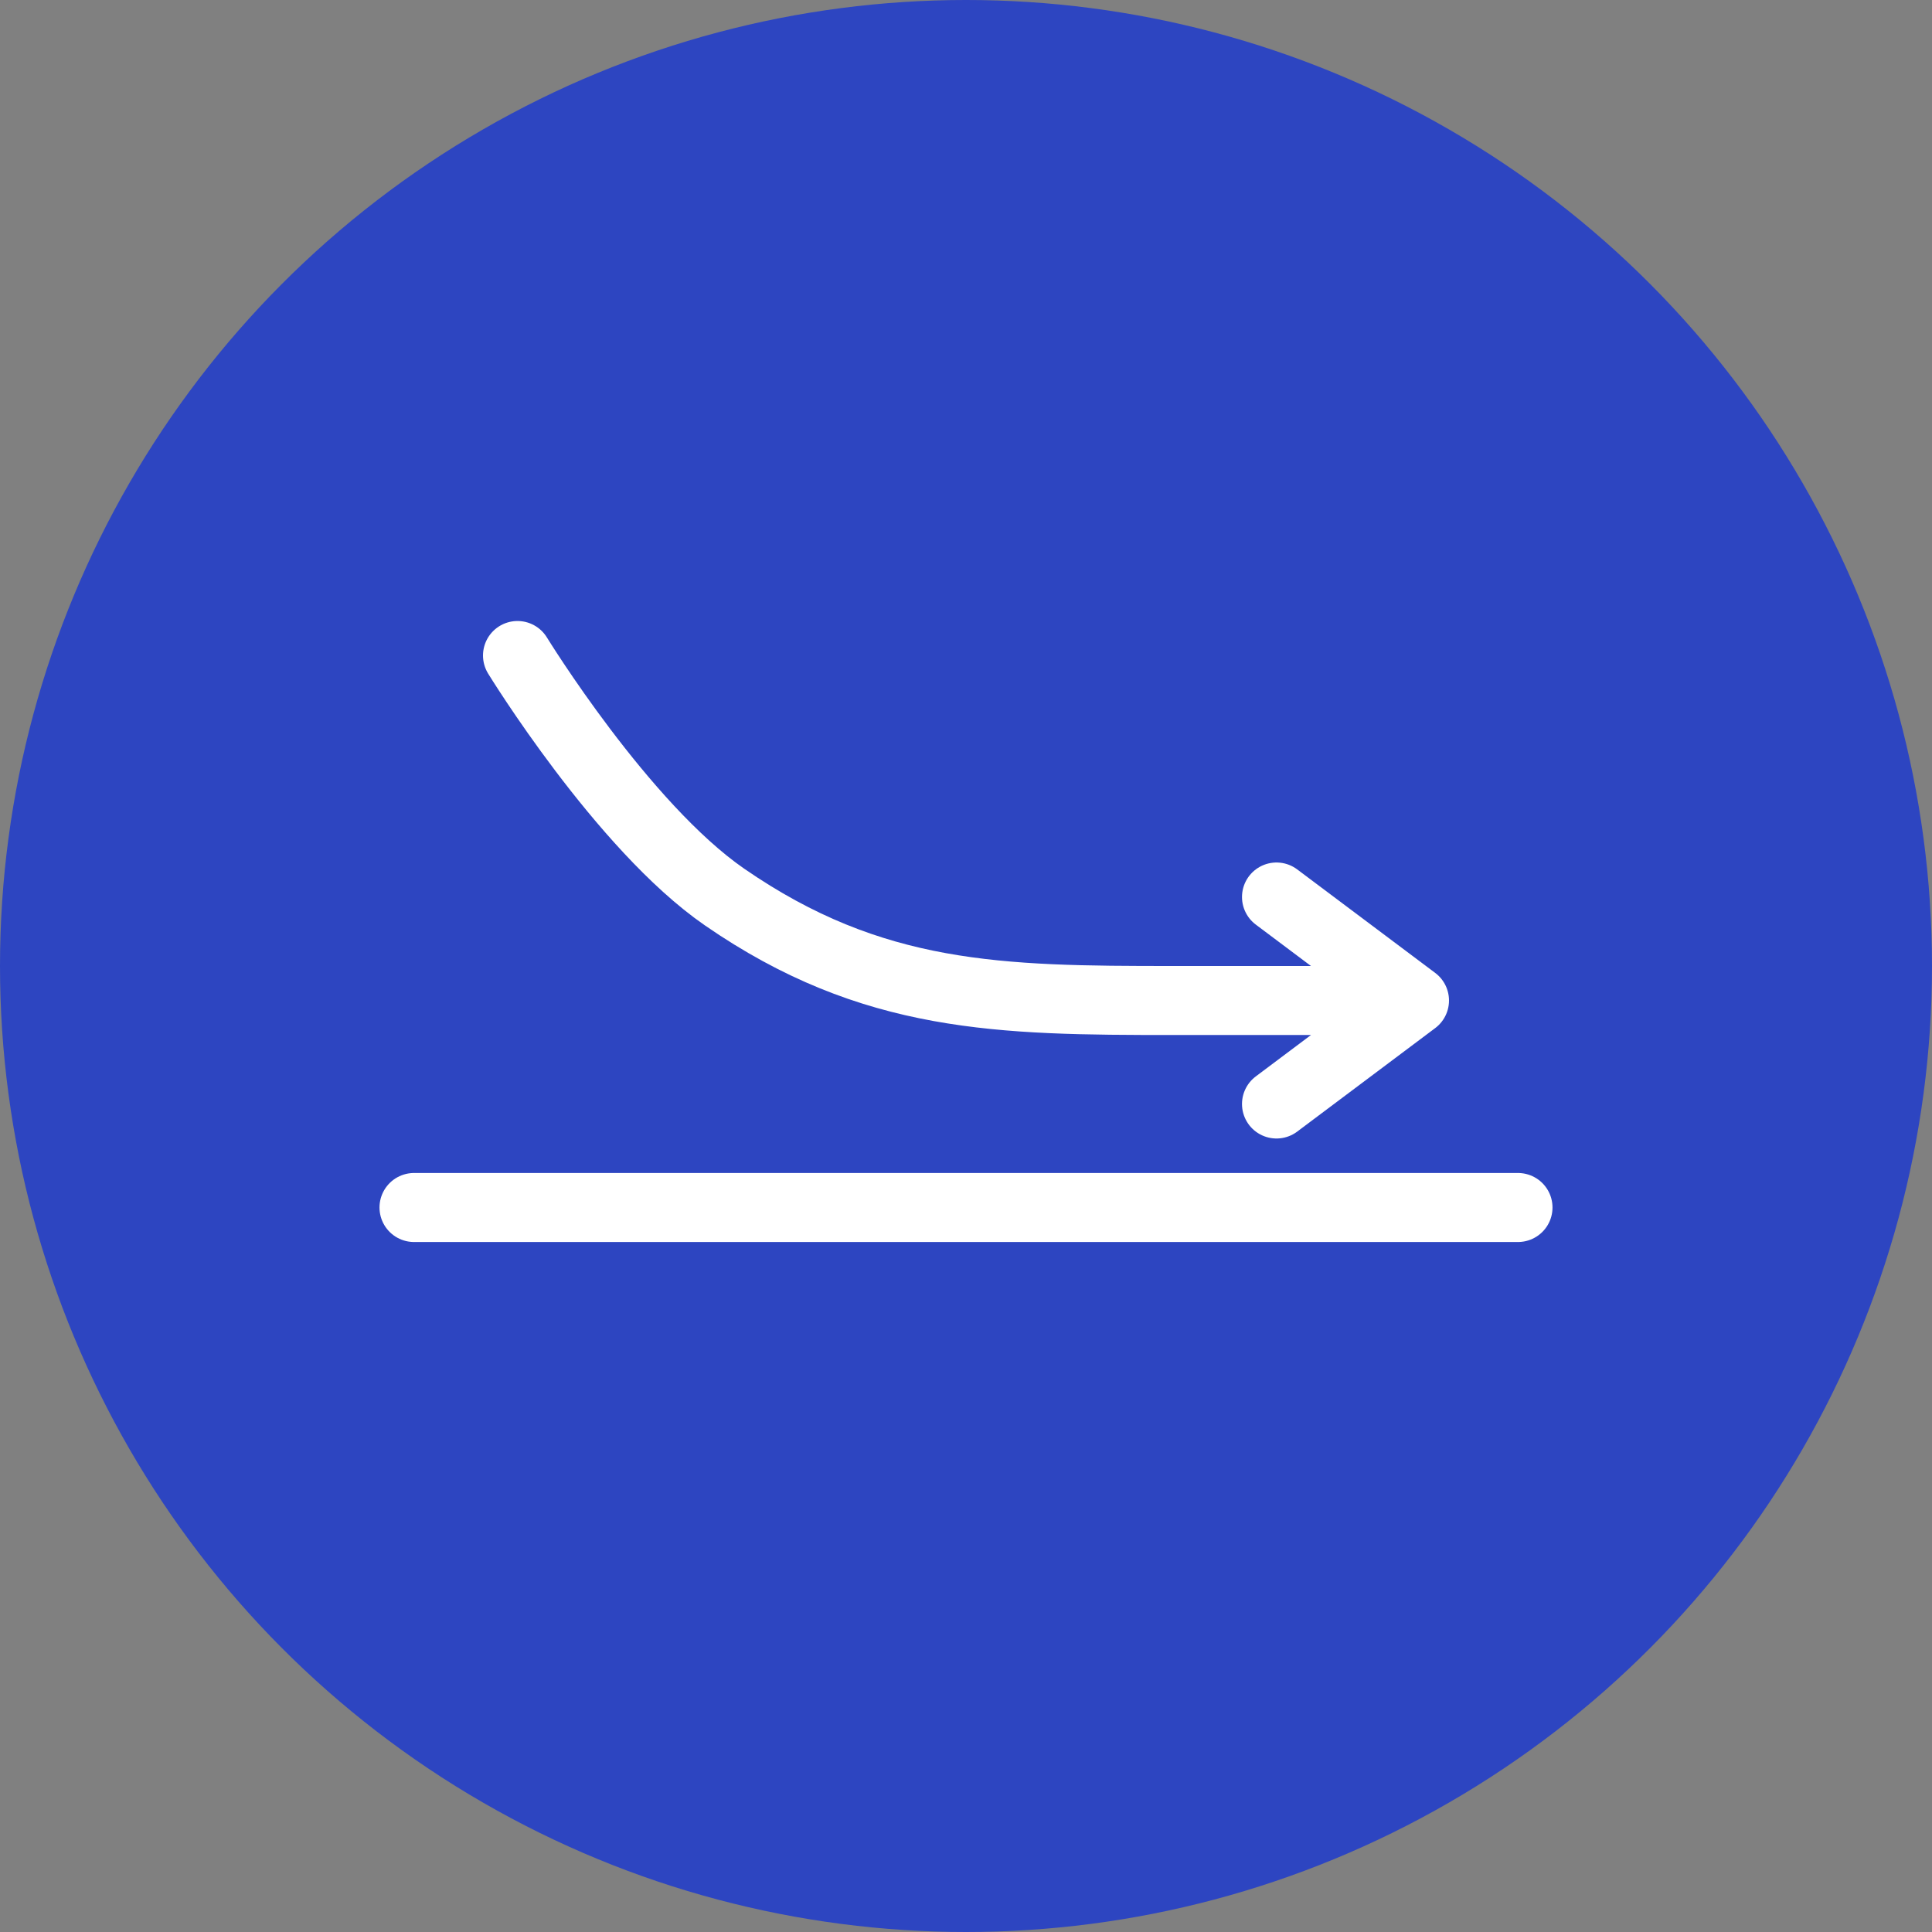
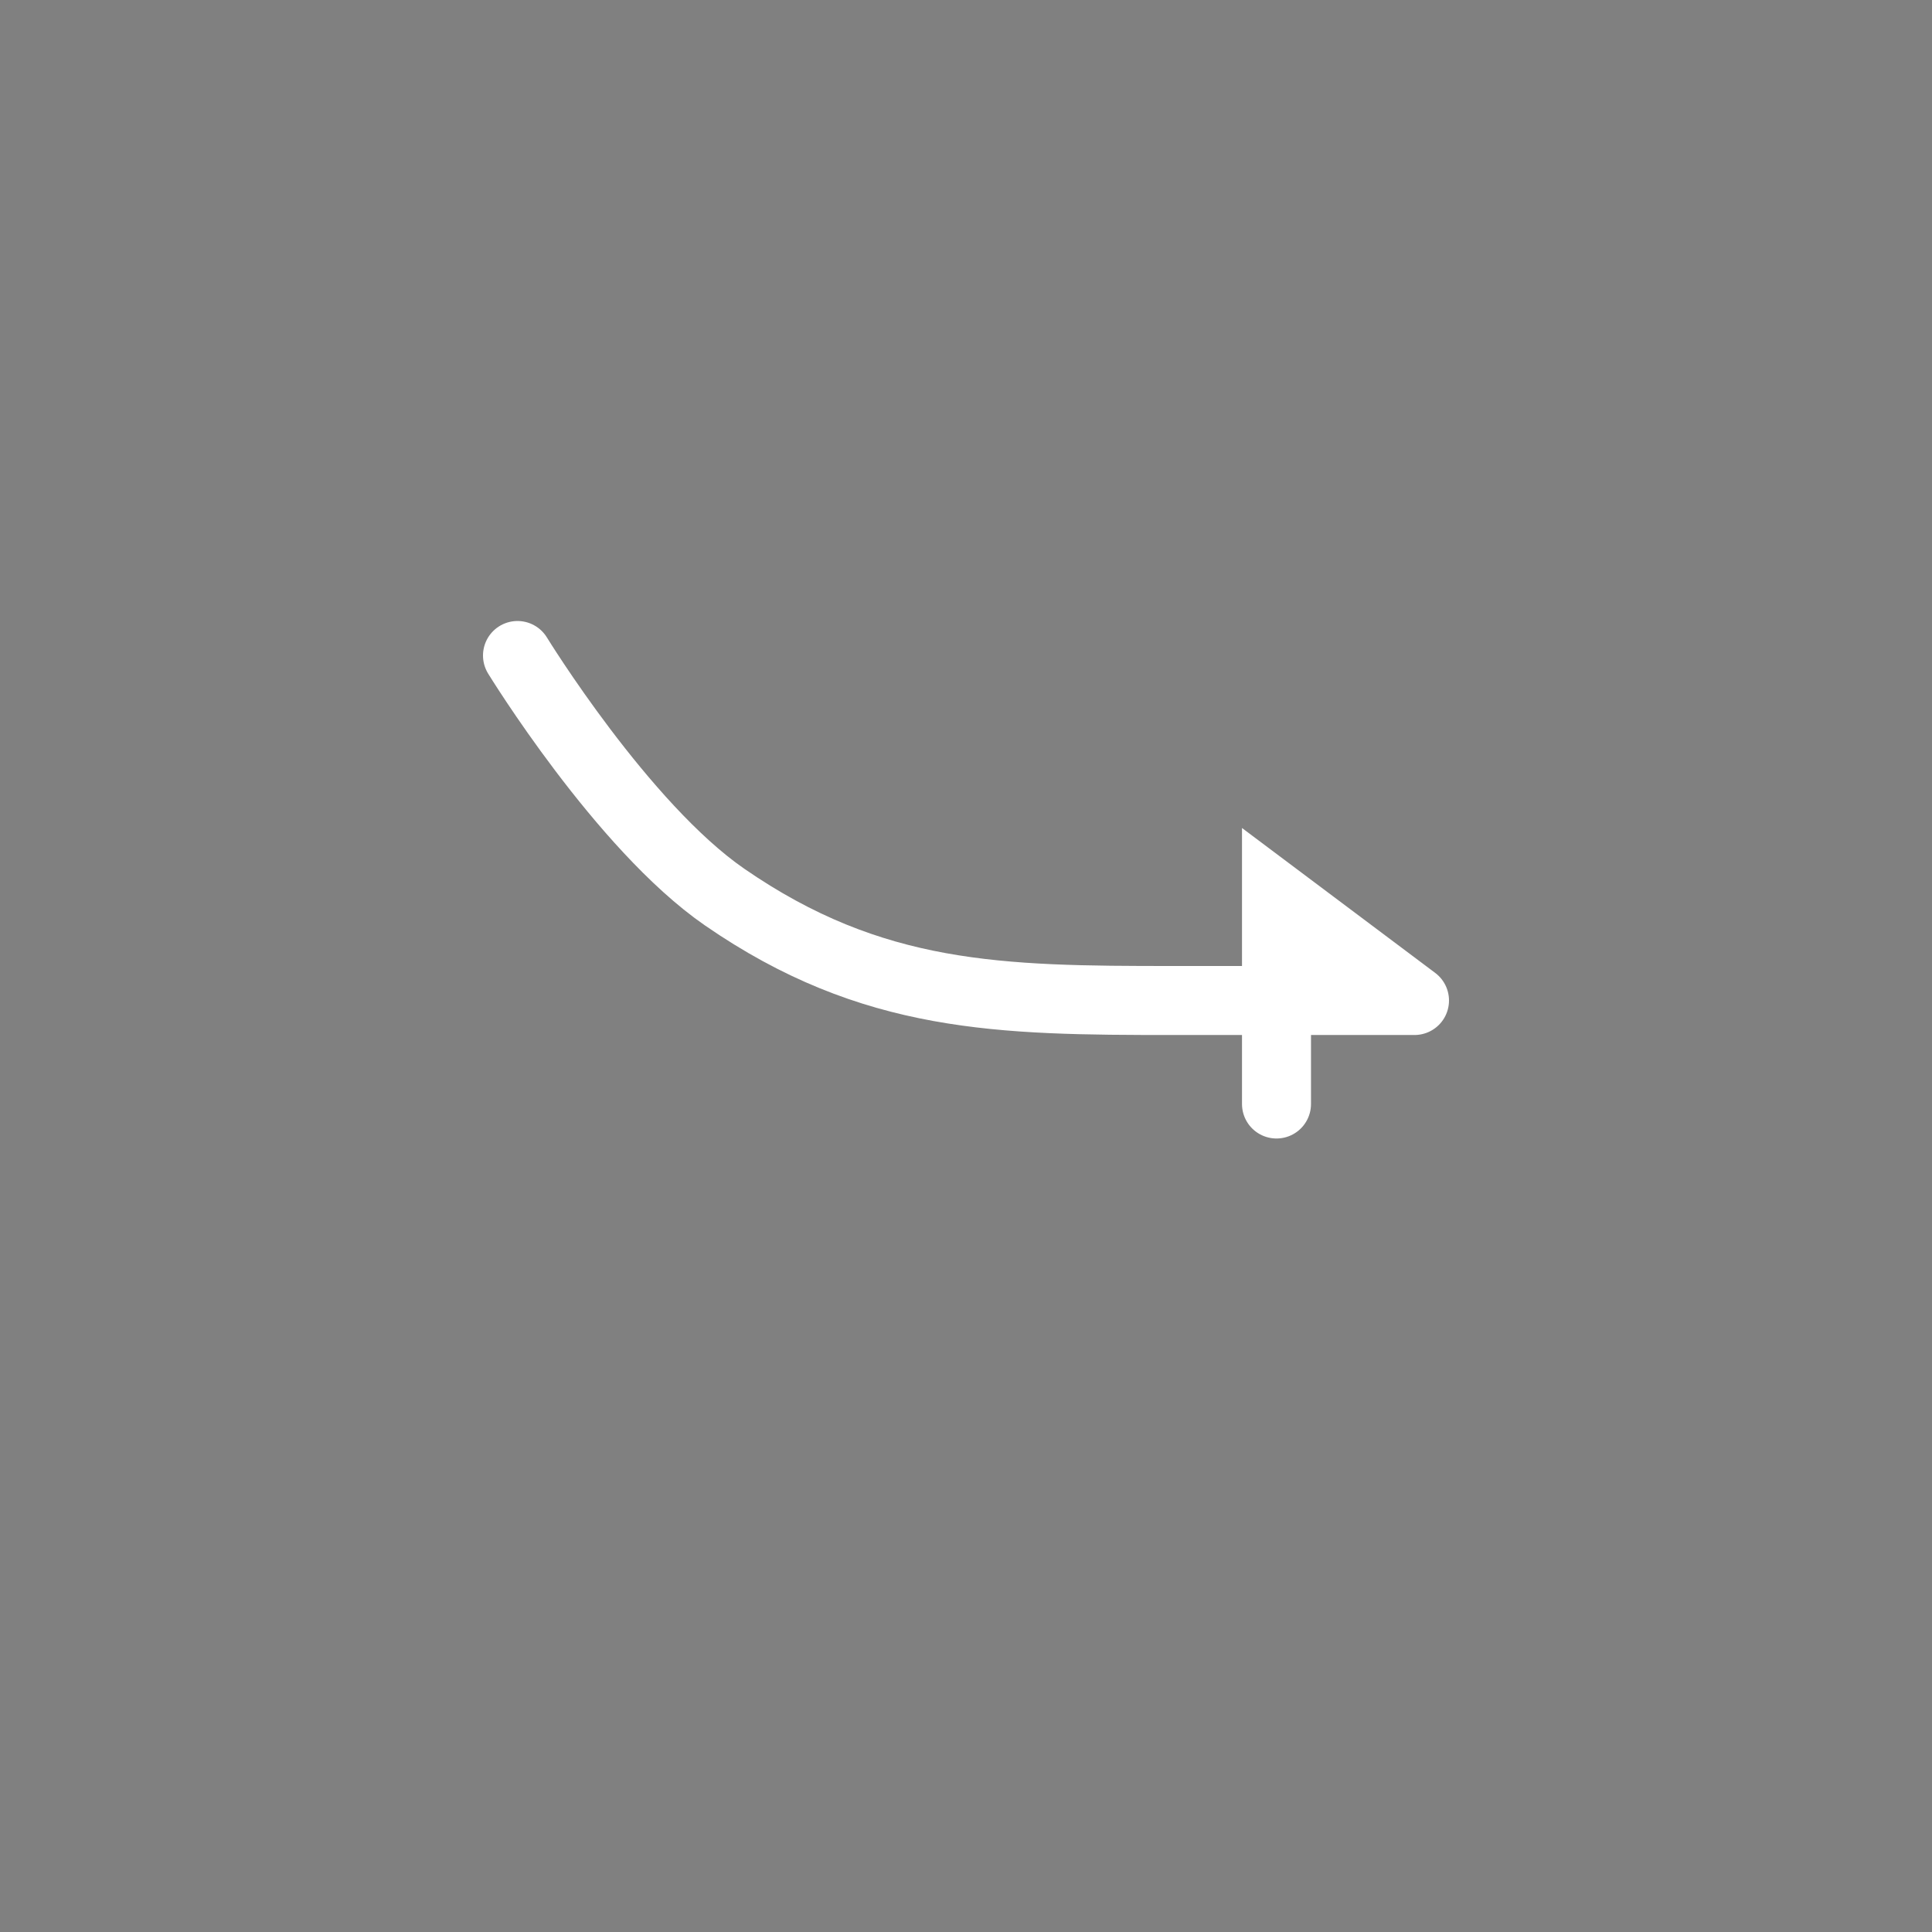
<svg xmlns="http://www.w3.org/2000/svg" width="56" height="56" viewBox="0 0 56 56" fill="none">
  <rect x="0" y="0" width="56" height="56" fill="#808080" stroke="none" />
-   <circle cx="28" cy="28" r="28" fill="#2D45C1" />
-   <path d="M12 35H44" stroke="white" stroke-width="2" stroke-linecap="round" />
-   <path d="M15 19C15 19 18.038 23.954 21 26C25.287 28.961 29 29 34 29C39.5 29 41 29 41 29M41 29L37 26M41 29L37 32" stroke="white" stroke-width="2" stroke-linecap="round" />
+   <path d="M15 19C15 19 18.038 23.954 21 26C25.287 28.961 29 29 34 29C39.5 29 41 29 41 29M41 29L37 26L37 32" stroke="white" stroke-width="2" stroke-linecap="round" />
</svg>